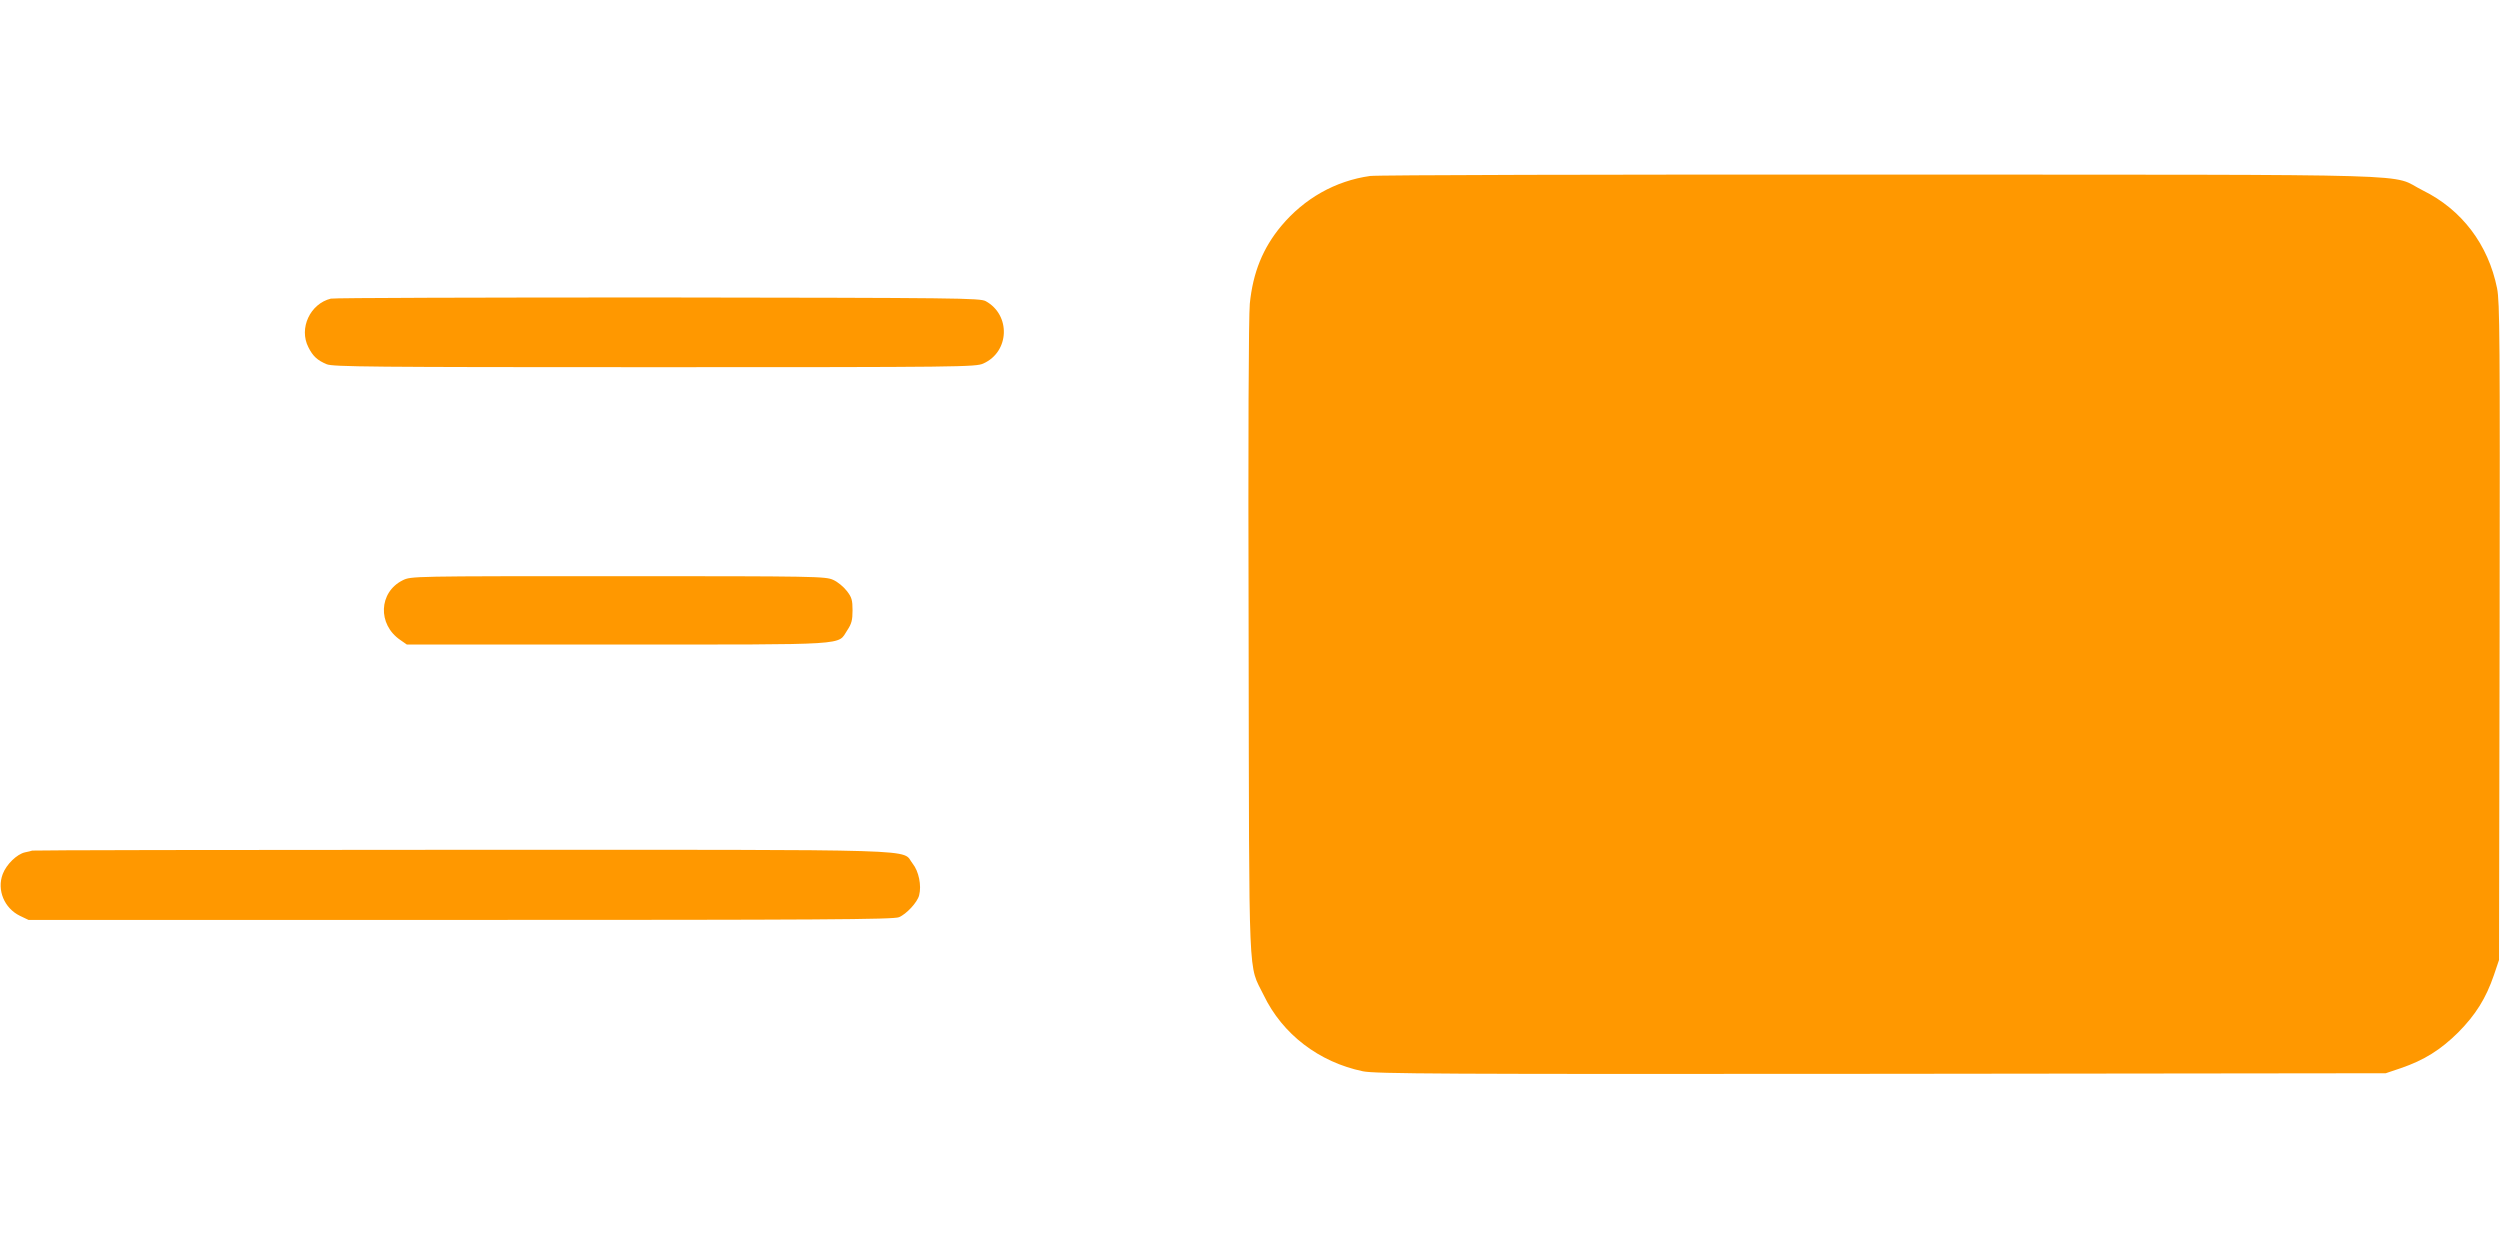
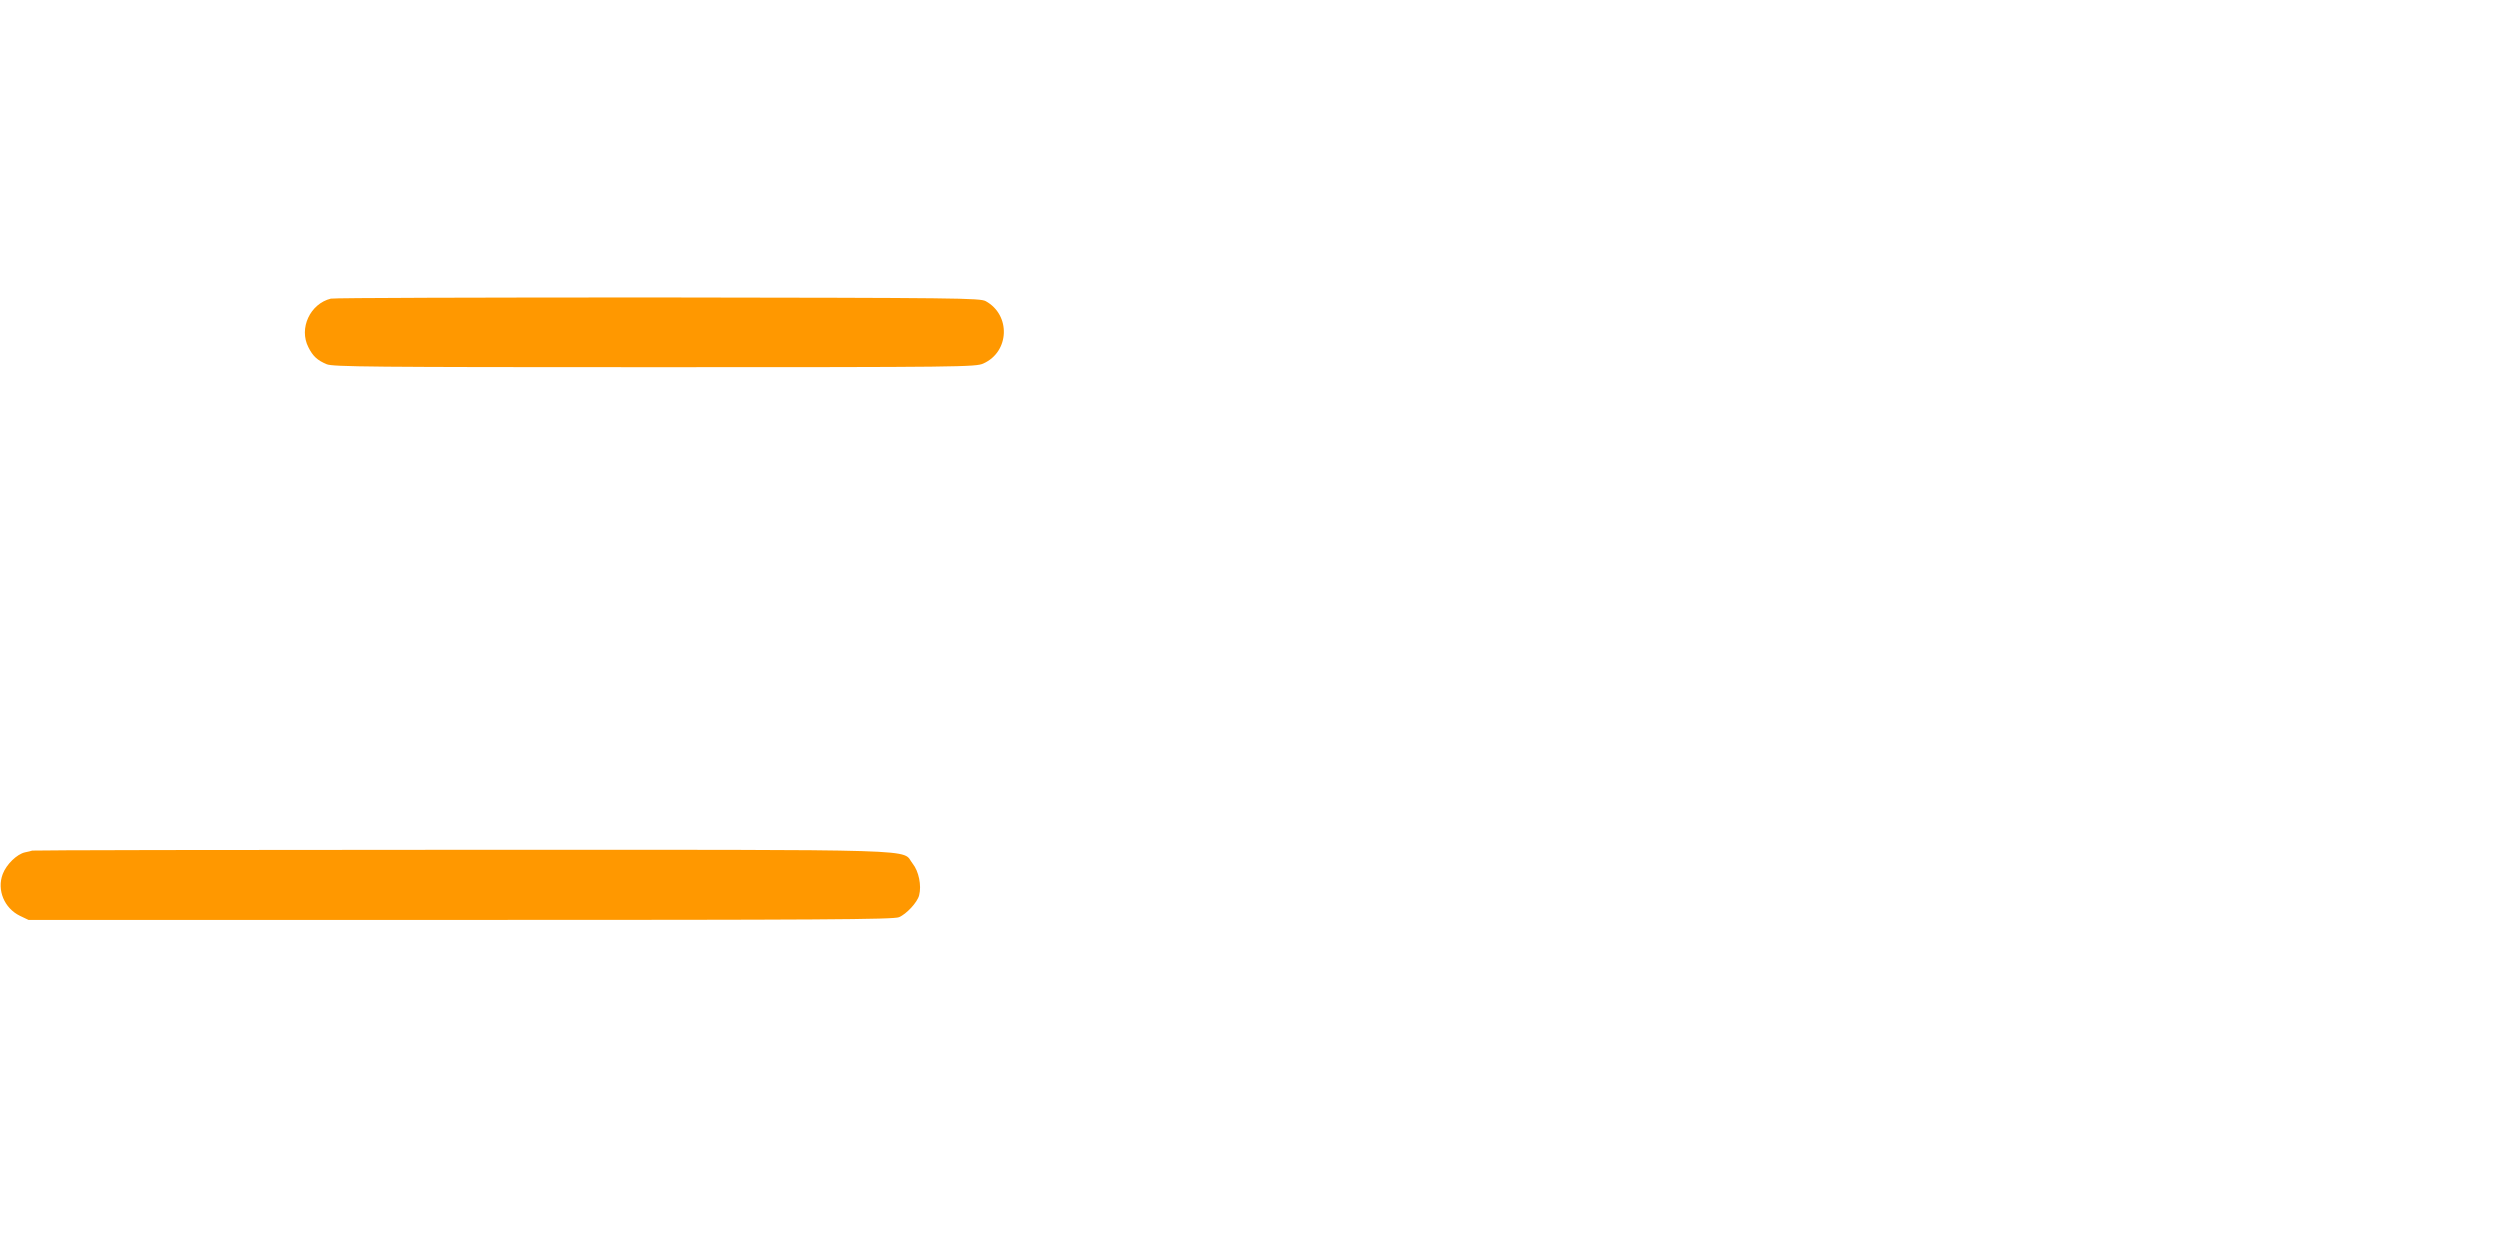
<svg xmlns="http://www.w3.org/2000/svg" version="1.0" width="1280pt" height="640pt" viewBox="0 0 1280 640" preserveAspectRatio="xMidYMid meet">
  <g transform="translate(0,640) scale(0.1,-0.1)" fill="#ff9800" stroke="none">
-     <path d="M7015 5499 c-178 -25 -337 -115 -455 -256 -94 -113 -145 -238 -161 -398 -6 -64 -9 -680 -6 -1715 3 -1809 -3 -1661 77 -1825 96 -200 283 -343 508 -390 63 -13 397 -15 2654 -13 l2583 3 77 26 c120 41 204 94 294 183 89 90 142 174 183 294 l26 77 3 1680 c2 1507 1 1688 -13 1759 -45 224 -181 403 -380 501 -178 88 114 80 -2770 81 -1408 1 -2587 -2 -2620 -7z" />
    <path d="M1694 4871 c-106 -26 -165 -152 -115 -249 23 -46 46 -67 94 -87 32 -13 223 -15 1679 -15 1572 0 1645 1 1683 19 134 60 141 248 12 319 -30 16 -131 17 -1677 19 -905 0 -1659 -2 -1676 -6z" />
-     <path d="M2062 3429 c-123 -61 -130 -226 -12 -306 l33 -23 1079 0 c1210 0 1124 -5 1176 73 22 33 27 52 27 102 0 52 -4 67 -29 99 -16 21 -47 47 -70 57 -39 18 -87 19 -1101 19 -1058 0 -1060 0 -1103 -21z" />
    <path d="M165 2045 c-5 -2 -22 -6 -37 -9 -41 -9 -95 -61 -114 -111 -31 -82 8 -175 88 -214 l44 -21 2212 0 c1836 0 2218 2 2245 14 38 16 94 76 103 112 13 51 -2 123 -33 162 -62 77 135 71 -2313 71 -1202 0 -2189 -2 -2195 -4z" />
  </g>
</svg>